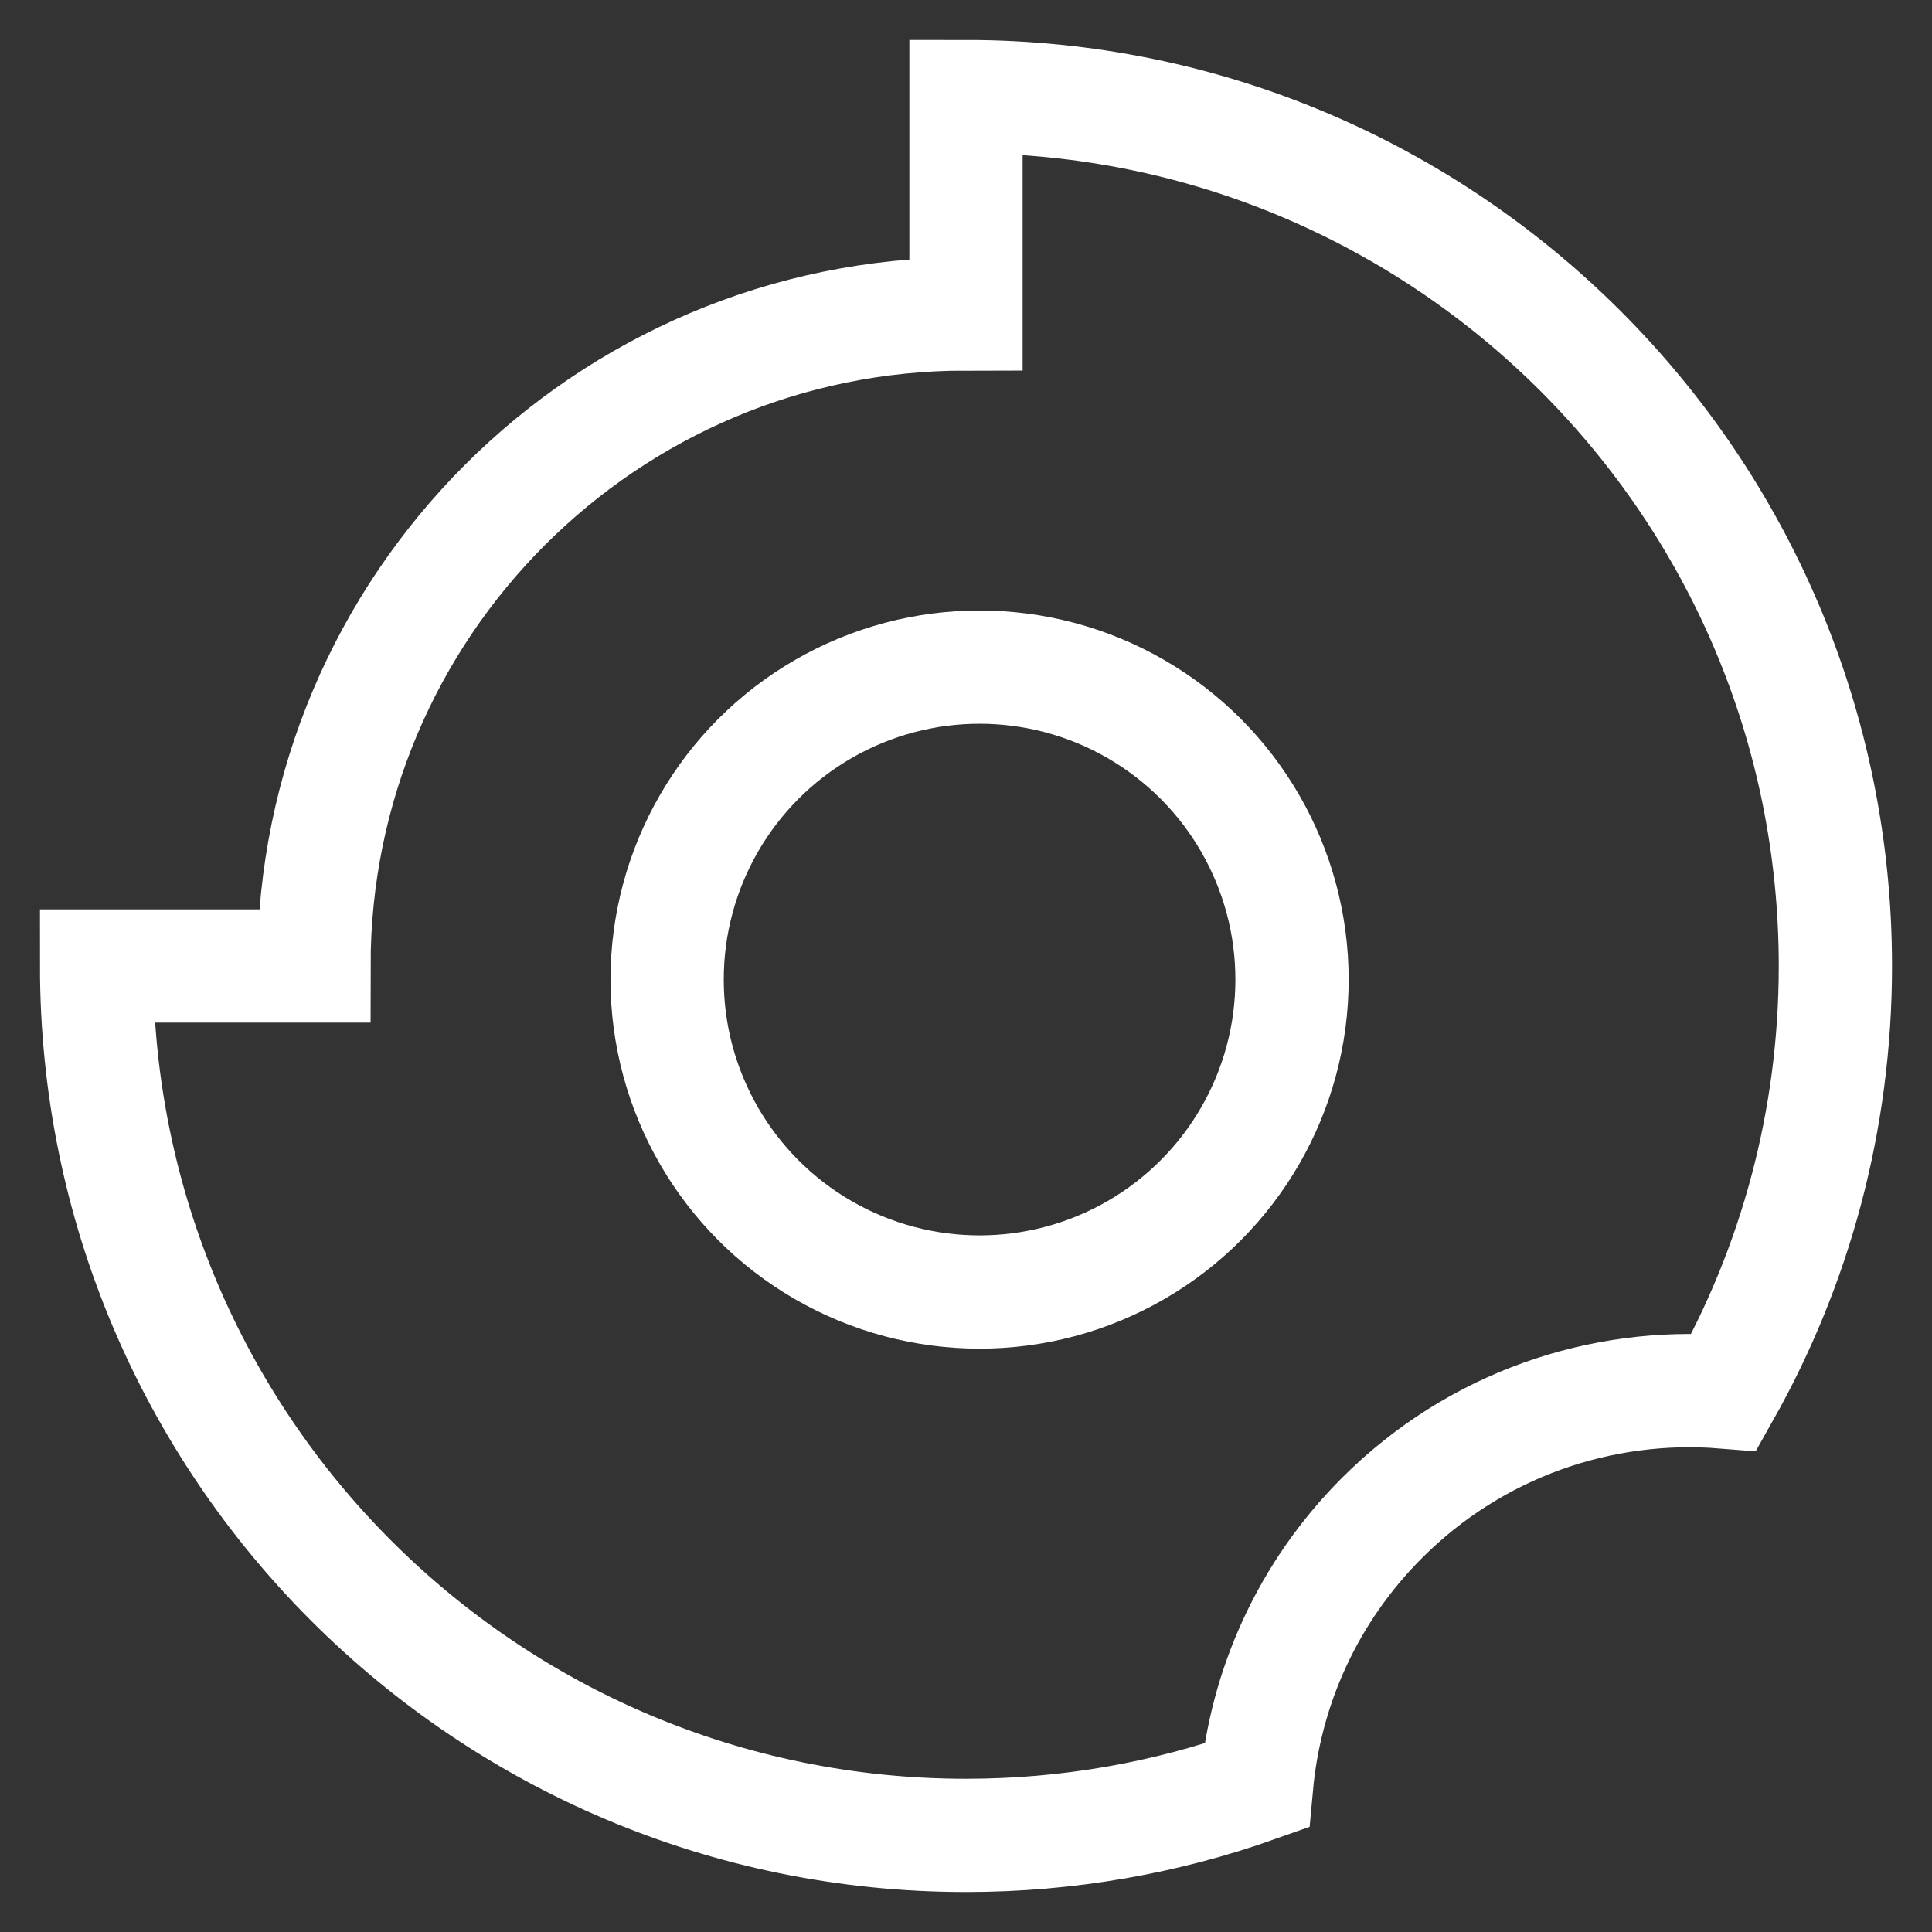
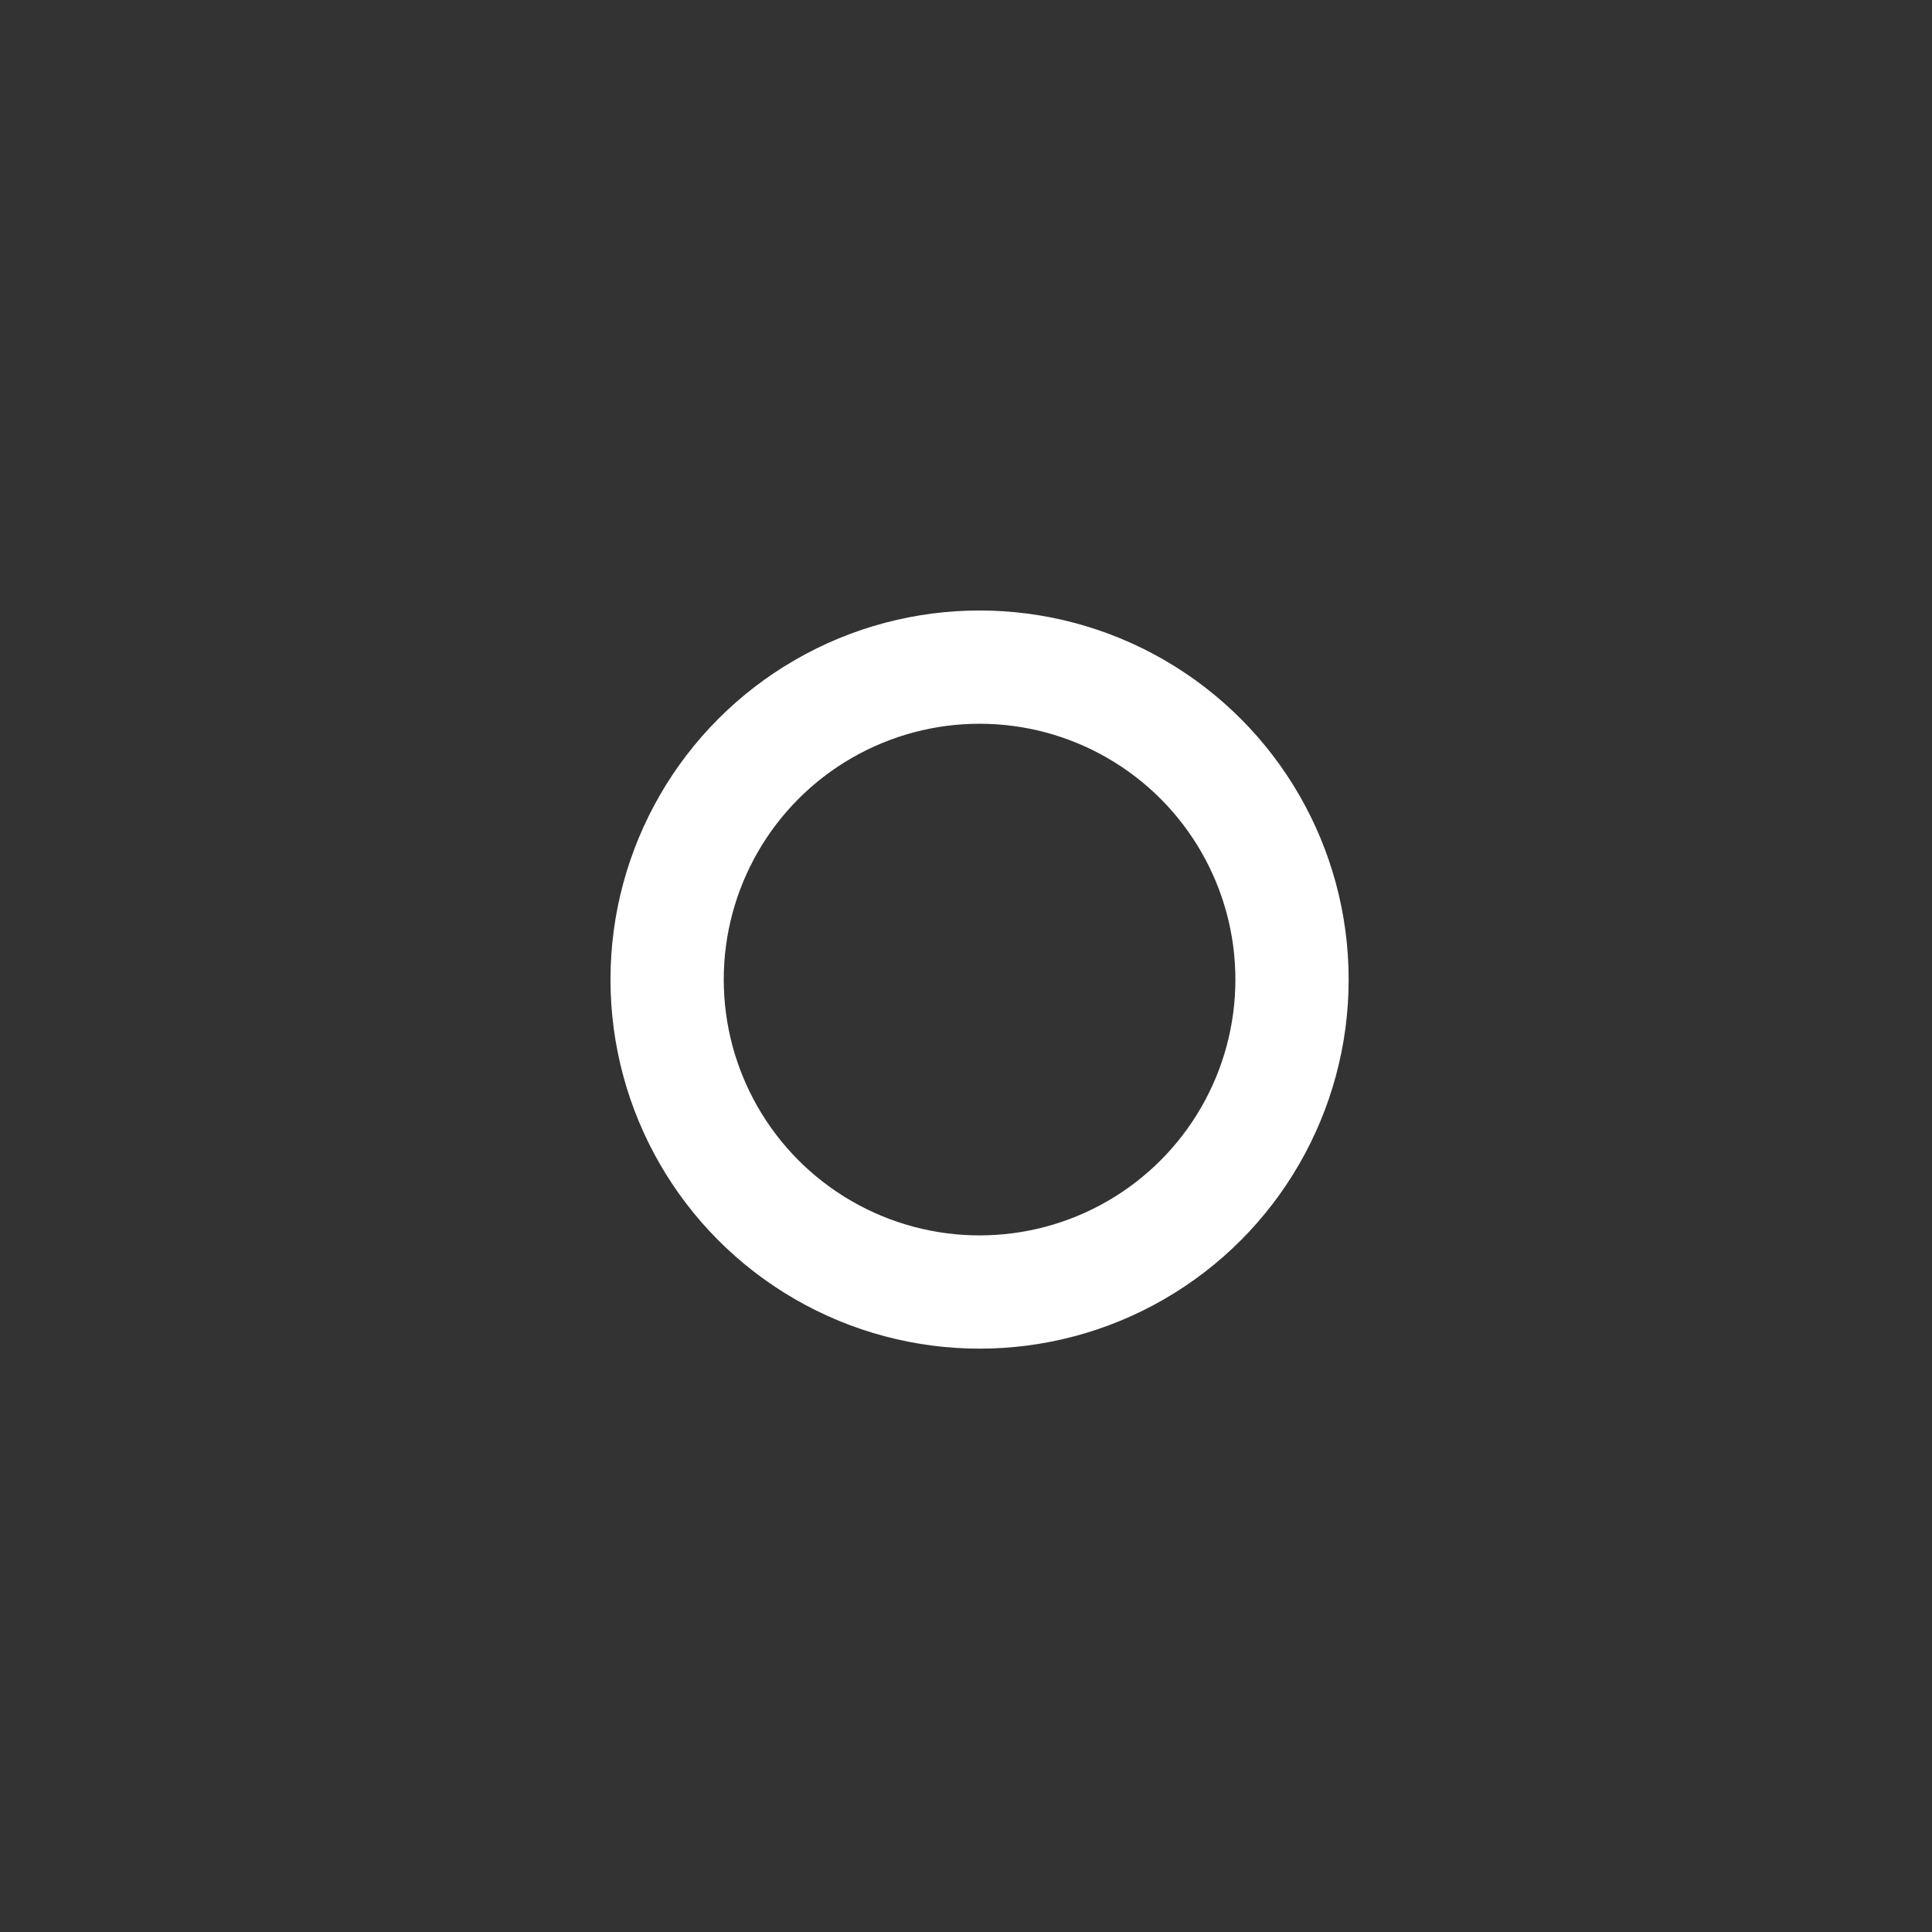
<svg xmlns="http://www.w3.org/2000/svg" width="40px" height="40px" viewBox="0 0 40 40" version="1.1">
  <rect x="0" y="0" width="40" height="40" fill="#333333" stroke="none" />
  <title>Logo.inline</title>
  <desc>Created with Sketch.</desc>
  <g id="Landing-Pages---Video" stroke="none" stroke-width="1" fill="none" fill-rule="evenodd">
    <g id="v5-experimental-copy-6" transform="translate(-116, -34)" stroke="#fff" stroke-width="2.345">
      <g id="header" transform="translate(118, 32)">
        <g id="branding">
          <g id="Logo.inline" transform="translate(0, 4)">
-             <path d="M4.5,18 C4.5,10.544 10.544,4.5 18,4.5 L18,4.5 L18,0 C27.941,0 36,8.059 36,18 C36,21.204 35.163,24.213 33.695,26.82 C31.159,26.617 28.554,27.487 26.614,29.426 C25.066,30.975 24.199,32.947 24.015,34.969 C22.135,35.637 20.11,36 18,36 C8.059,36 0,27.941 0,18 L0,18 Z" id="Combined-Shape" />
            <circle id="Oval-4" cx="18.281" cy="18.281" r="6.469" />
          </g>
        </g>
      </g>
    </g>
  </g>
</svg>